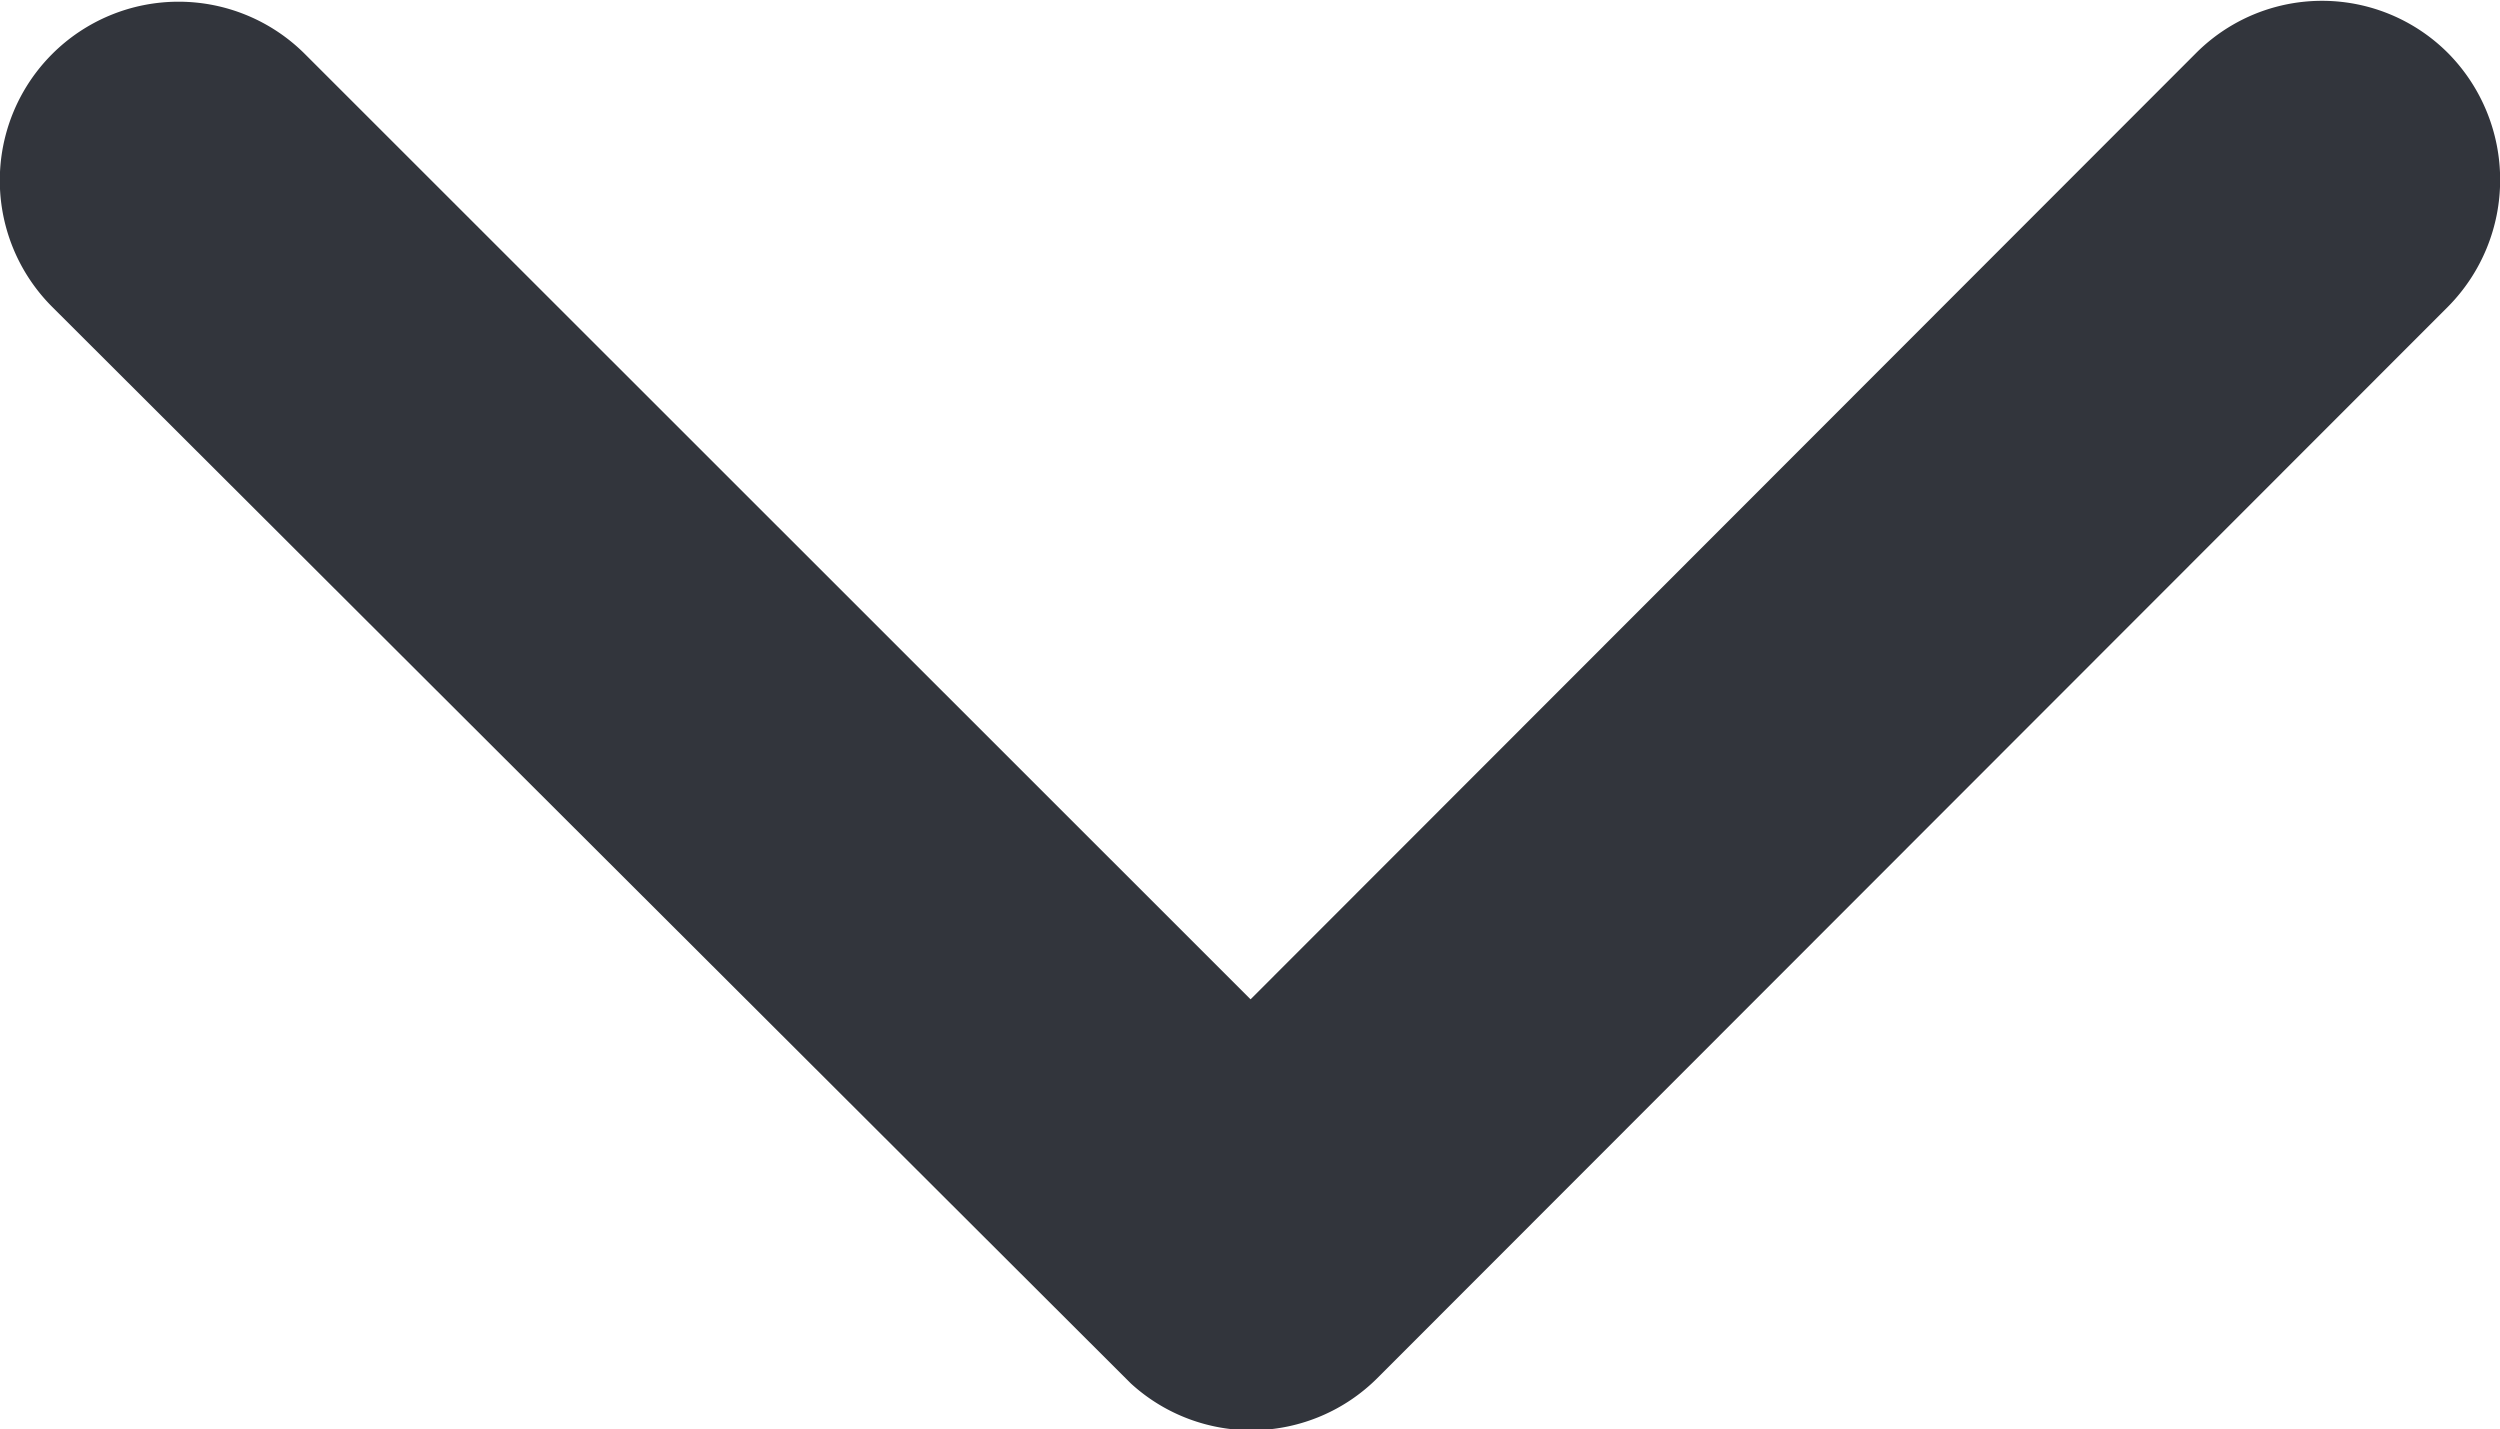
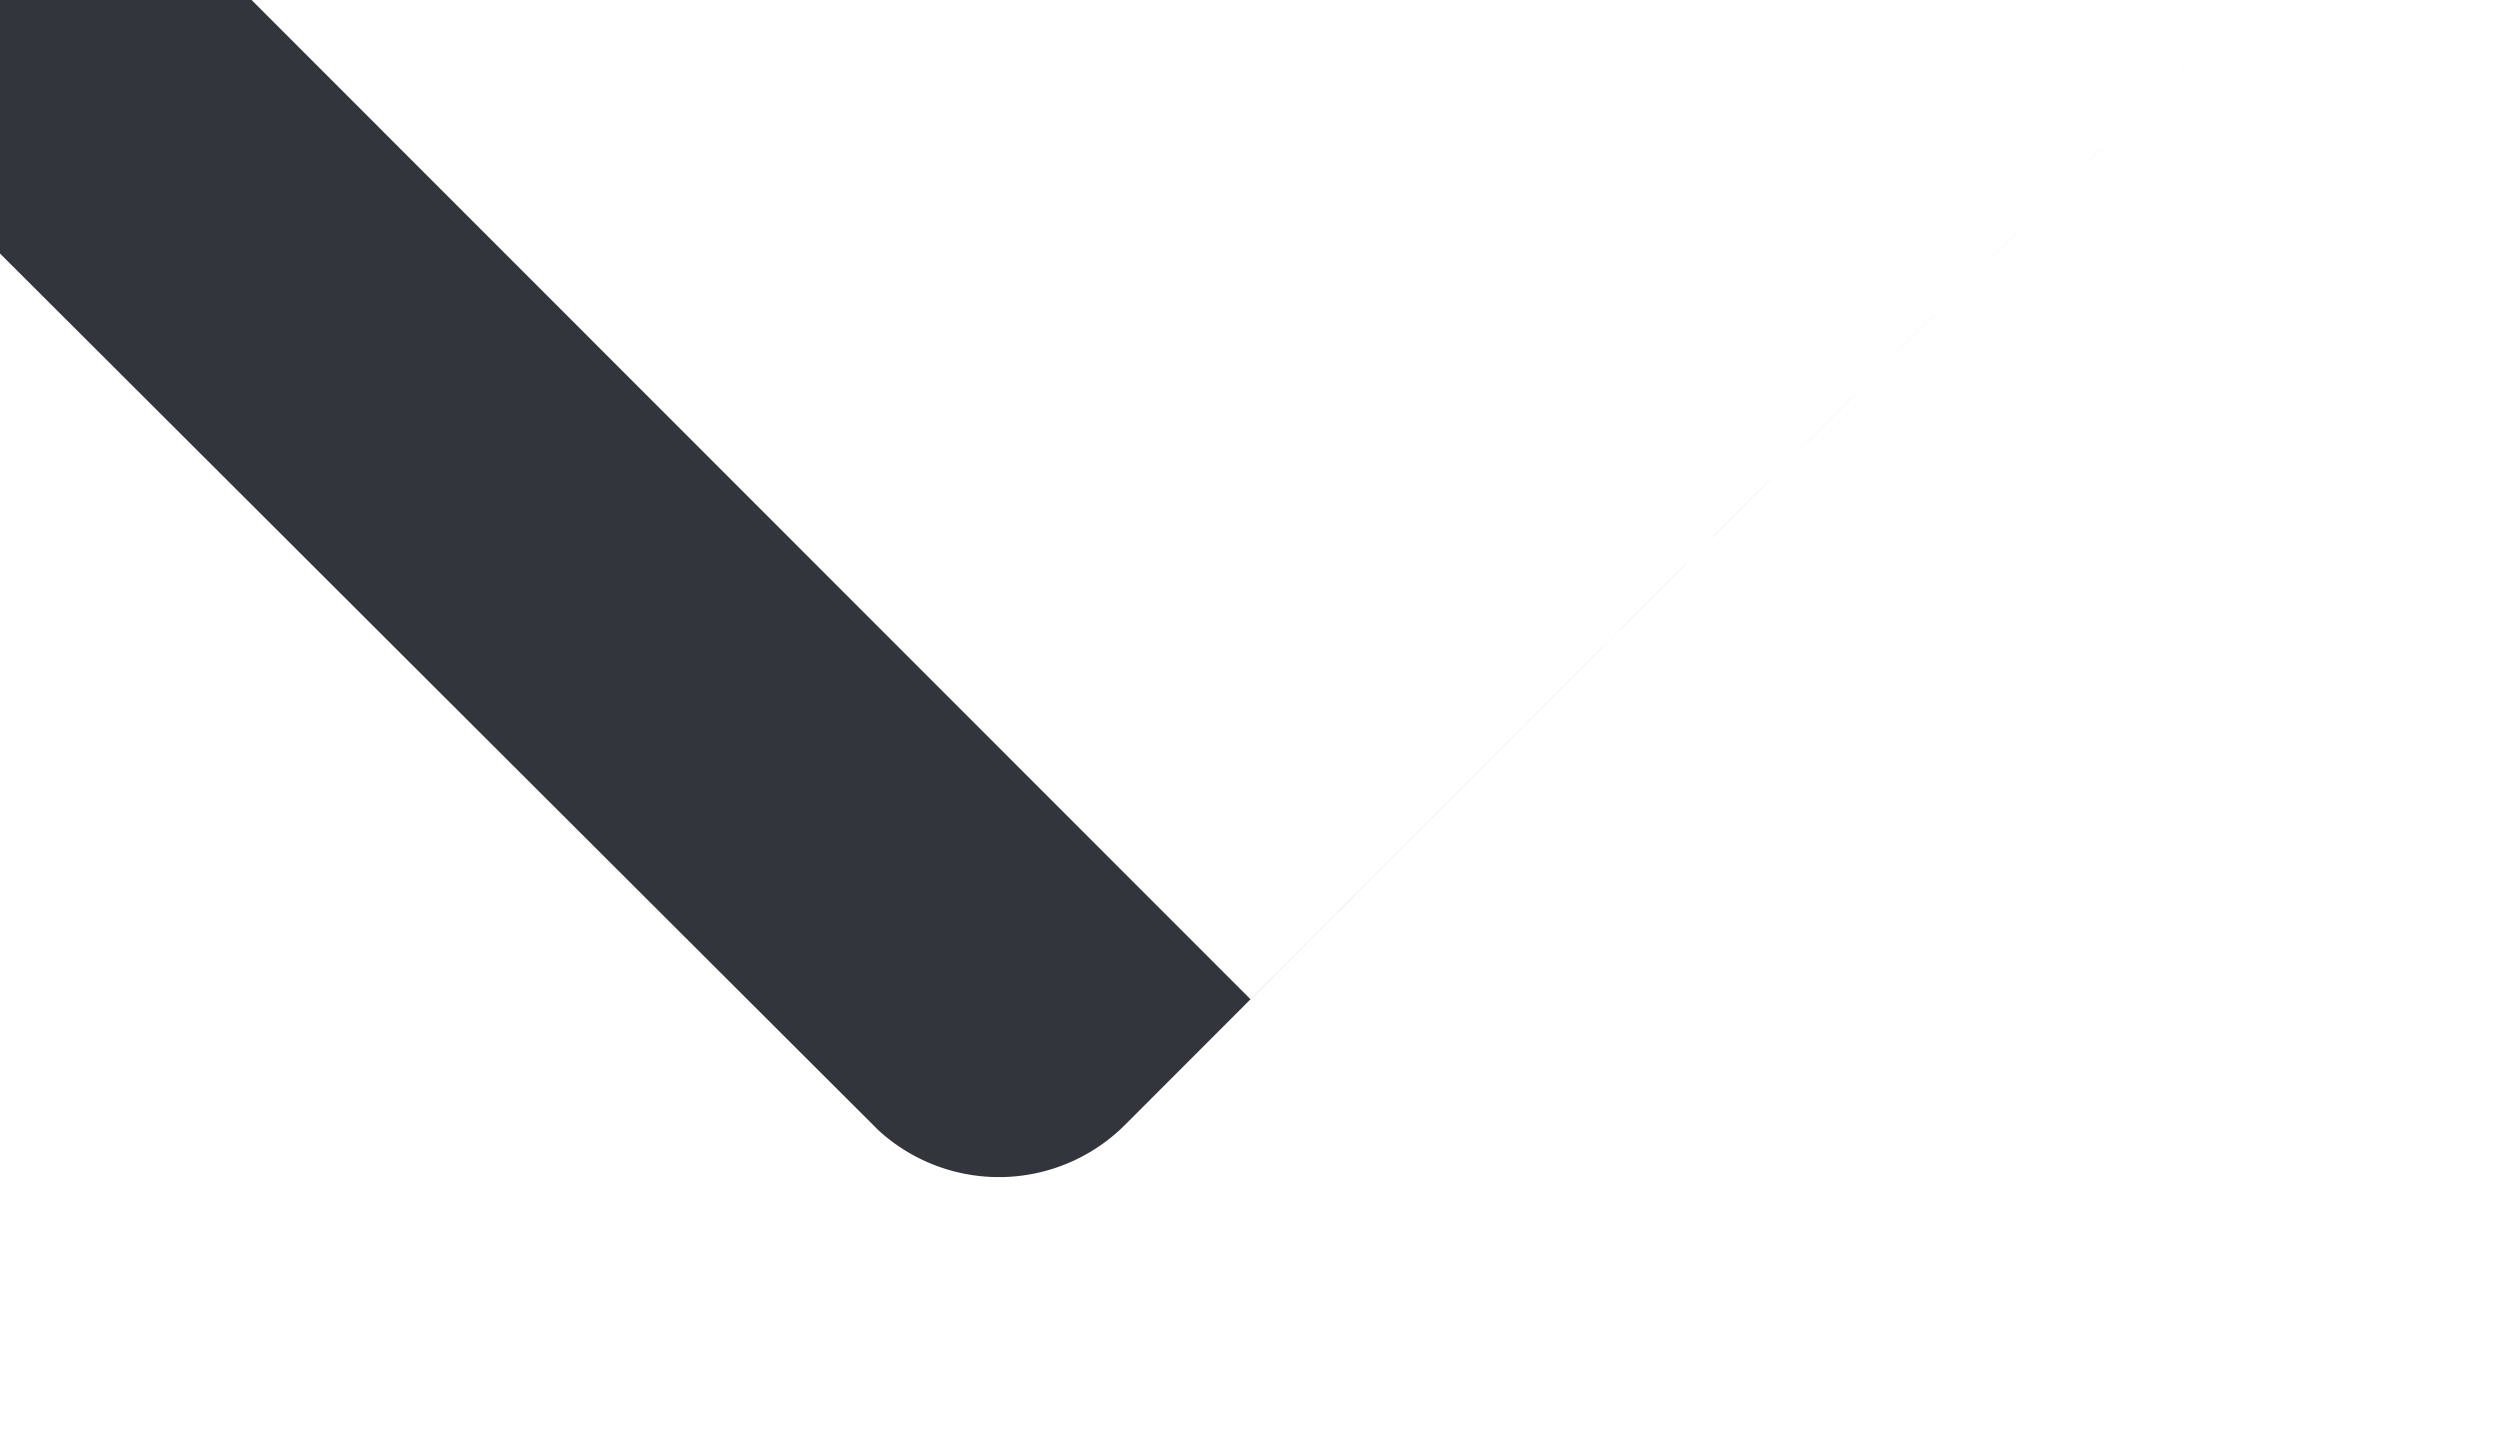
<svg xmlns="http://www.w3.org/2000/svg" width="13.134" height="7.51" viewBox="0 0 13.134 7.51">
-   <path id="ios-arrow-down" d="M94.57,165.2l4.966-4.97a.935.935,0,0,1,1.326,0,.947.947,0,0,1,0,1.33l-5.627,5.631a.937.937,0,0,1-1.294.027l-5.666-5.655a.939.939,0,0,1,1.326-1.33Z" transform="translate(-88 -159.95)" fill="#32353c" />
+   <path id="ios-arrow-down" d="M94.57,165.2l4.966-4.97l-5.627,5.631a.937.937,0,0,1-1.294.027l-5.666-5.655a.939.939,0,0,1,1.326-1.33Z" transform="translate(-88 -159.95)" fill="#32353c" />
</svg>